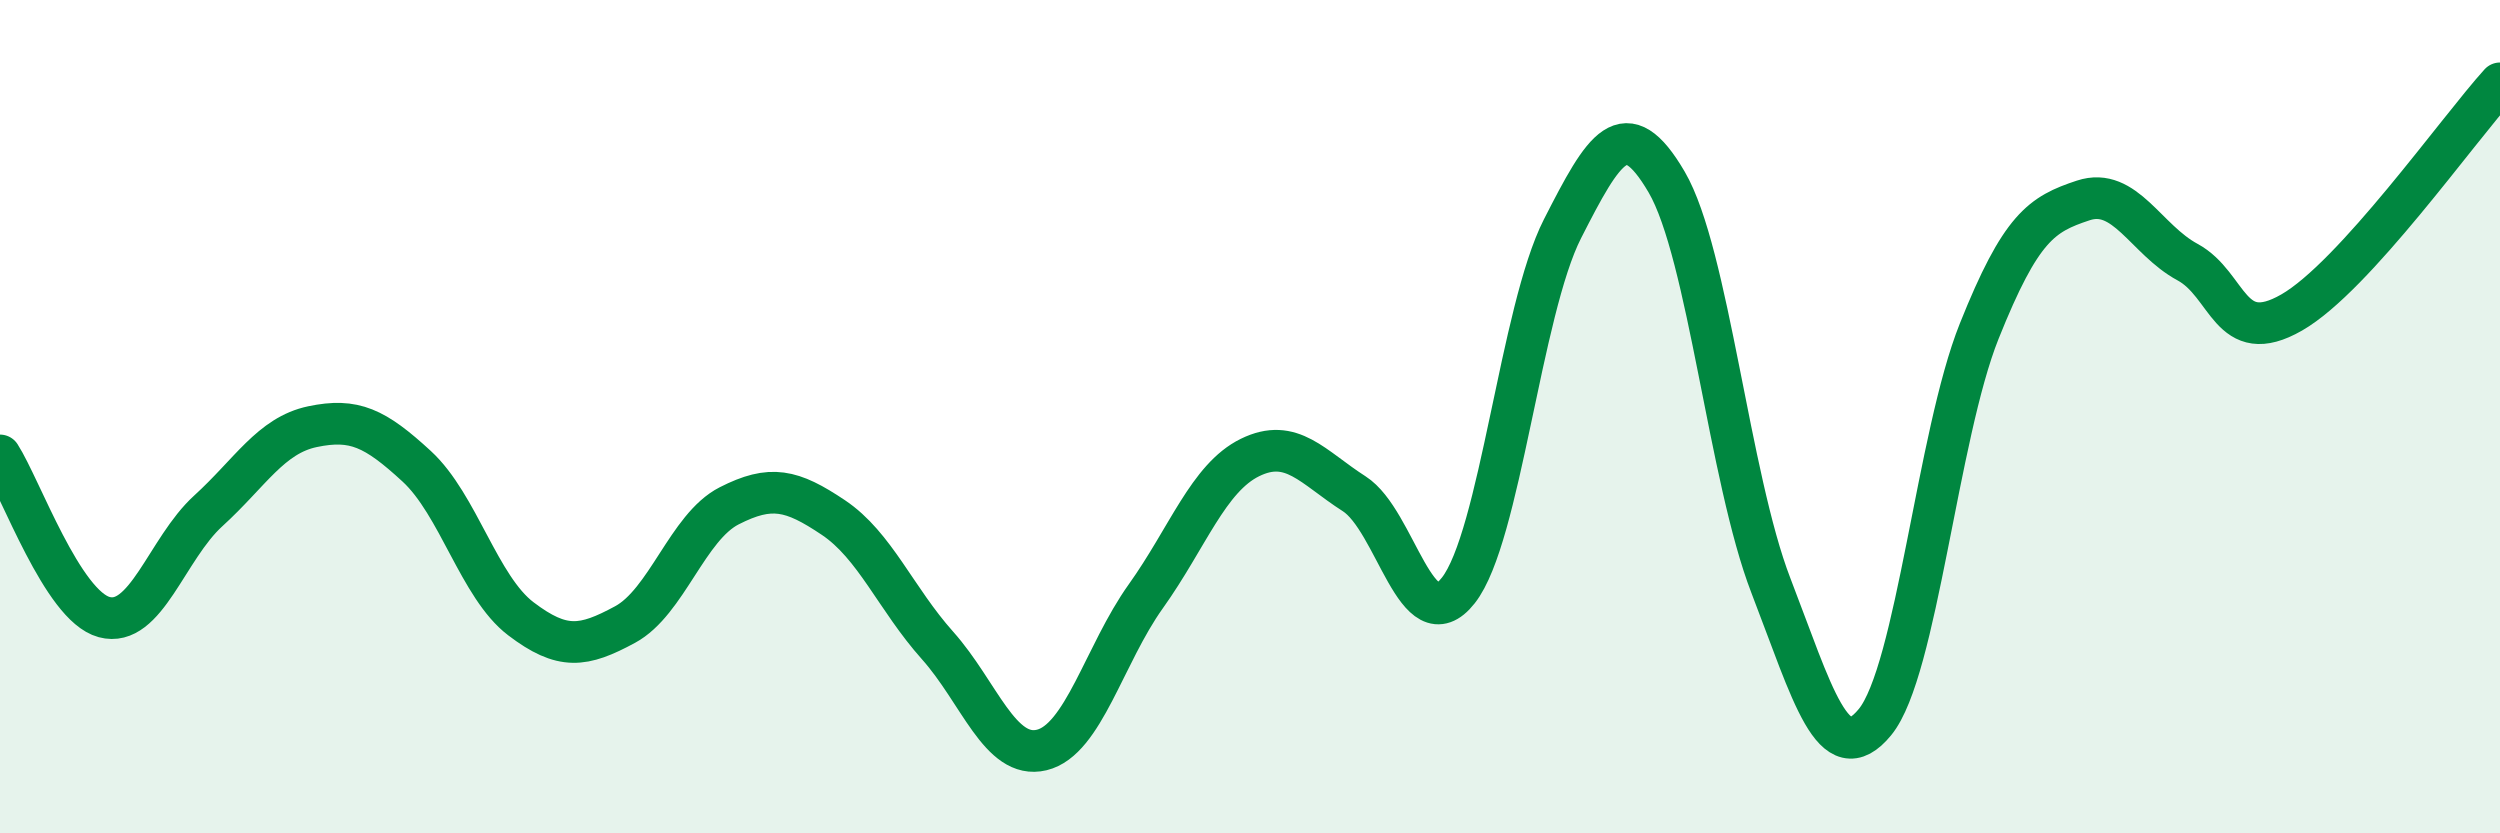
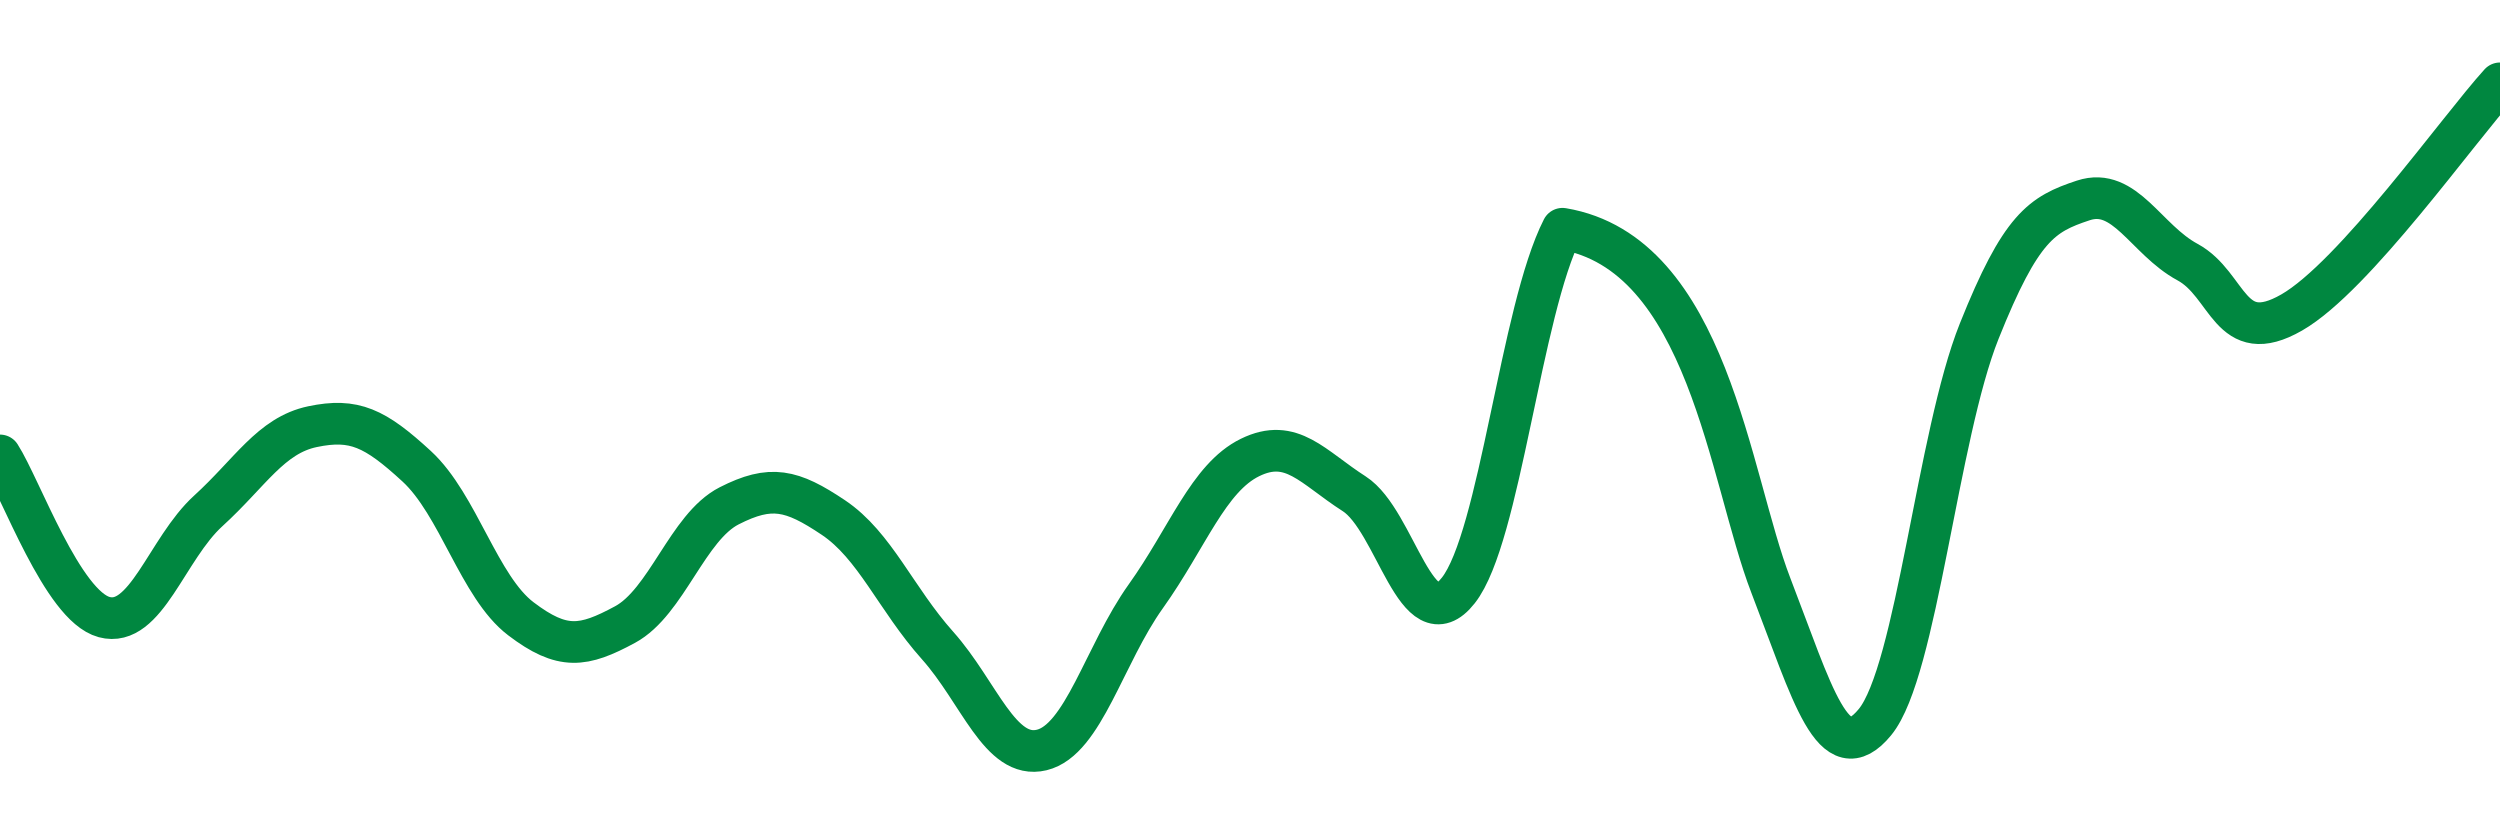
<svg xmlns="http://www.w3.org/2000/svg" width="60" height="20" viewBox="0 0 60 20">
-   <path d="M 0,10.93 C 0.5,11.71 1.5,14.54 2.5,14.81 C 3.5,15.08 4,13.17 5,12.26 C 6,11.35 6.5,10.45 7.5,10.24 C 8.5,10.03 9,10.27 10,11.19 C 11,12.11 11.5,14.09 12.5,14.85 C 13.5,15.61 14,15.53 15,14.99 C 16,14.45 16.5,12.65 17.5,12.14 C 18.5,11.63 19,11.75 20,12.42 C 21,13.09 21.5,14.37 22.5,15.49 C 23.5,16.61 24,18.24 25,18 C 26,17.76 26.5,15.71 27.5,14.31 C 28.5,12.91 29,11.47 30,10.98 C 31,10.49 31.5,11.21 32.5,11.85 C 33.5,12.49 34,15.44 35,14.17 C 36,12.9 36.5,7.45 37.5,5.49 C 38.5,3.53 39,2.66 40,4.37 C 41,6.08 41.5,11.46 42.5,14.05 C 43.5,16.64 44,18.55 45,17.33 C 46,16.11 46.5,10.45 47.5,7.95 C 48.5,5.45 49,5.14 50,4.81 C 51,4.48 51.5,5.75 52.5,6.29 C 53.5,6.83 53.5,8.36 55,7.5 C 56.5,6.64 59,3.1 60,2L60 20L0 20Z" fill="#008740" opacity="0.1" stroke-linecap="round" stroke-linejoin="round" />
-   <path d="M 0,10.93 C 0.5,11.71 1.5,14.54 2.5,14.81 C 3.5,15.08 4,13.17 5,12.26 C 6,11.35 6.5,10.45 7.5,10.24 C 8.5,10.03 9,10.27 10,11.19 C 11,12.11 11.5,14.09 12.5,14.85 C 13.5,15.61 14,15.53 15,14.99 C 16,14.45 16.5,12.65 17.5,12.14 C 18.5,11.63 19,11.75 20,12.42 C 21,13.09 21.5,14.37 22.5,15.49 C 23.5,16.61 24,18.24 25,18 C 26,17.76 26.5,15.71 27.5,14.31 C 28.5,12.91 29,11.47 30,10.98 C 31,10.49 31.5,11.21 32.5,11.85 C 33.5,12.49 34,15.44 35,14.17 C 36,12.9 36.5,7.45 37.5,5.49 C 38.5,3.53 39,2.66 40,4.37 C 41,6.08 41.5,11.46 42.5,14.05 C 43.5,16.64 44,18.55 45,17.33 C 46,16.11 46.5,10.45 47.5,7.95 C 48.5,5.45 49,5.14 50,4.81 C 51,4.48 51.5,5.75 52.5,6.29 C 53.5,6.83 53.5,8.36 55,7.5 C 56.5,6.64 59,3.1 60,2" stroke="#008740" stroke-width="1" fill="none" stroke-linecap="round" stroke-linejoin="round" />
+   <path d="M 0,10.93 C 0.5,11.71 1.5,14.54 2.5,14.81 C 3.5,15.08 4,13.17 5,12.26 C 6,11.35 6.5,10.45 7.5,10.24 C 8.5,10.03 9,10.27 10,11.19 C 11,12.11 11.5,14.09 12.5,14.85 C 13.5,15.61 14,15.53 15,14.99 C 16,14.45 16.5,12.65 17.5,12.14 C 18.5,11.63 19,11.75 20,12.42 C 21,13.09 21.5,14.37 22.5,15.49 C 23.5,16.61 24,18.24 25,18 C 26,17.76 26.5,15.71 27.5,14.31 C 28.5,12.91 29,11.47 30,10.98 C 31,10.49 31.5,11.21 32.5,11.85 C 33.5,12.49 34,15.44 35,14.17 C 36,12.9 36.5,7.45 37.5,5.49 C 41,6.08 41.5,11.46 42.5,14.05 C 43.5,16.64 44,18.55 45,17.33 C 46,16.11 46.5,10.45 47.5,7.95 C 48.5,5.45 49,5.14 50,4.81 C 51,4.48 51.5,5.75 52.5,6.29 C 53.5,6.83 53.5,8.36 55,7.5 C 56.5,6.64 59,3.1 60,2" stroke="#008740" stroke-width="1" fill="none" stroke-linecap="round" stroke-linejoin="round" />
</svg>